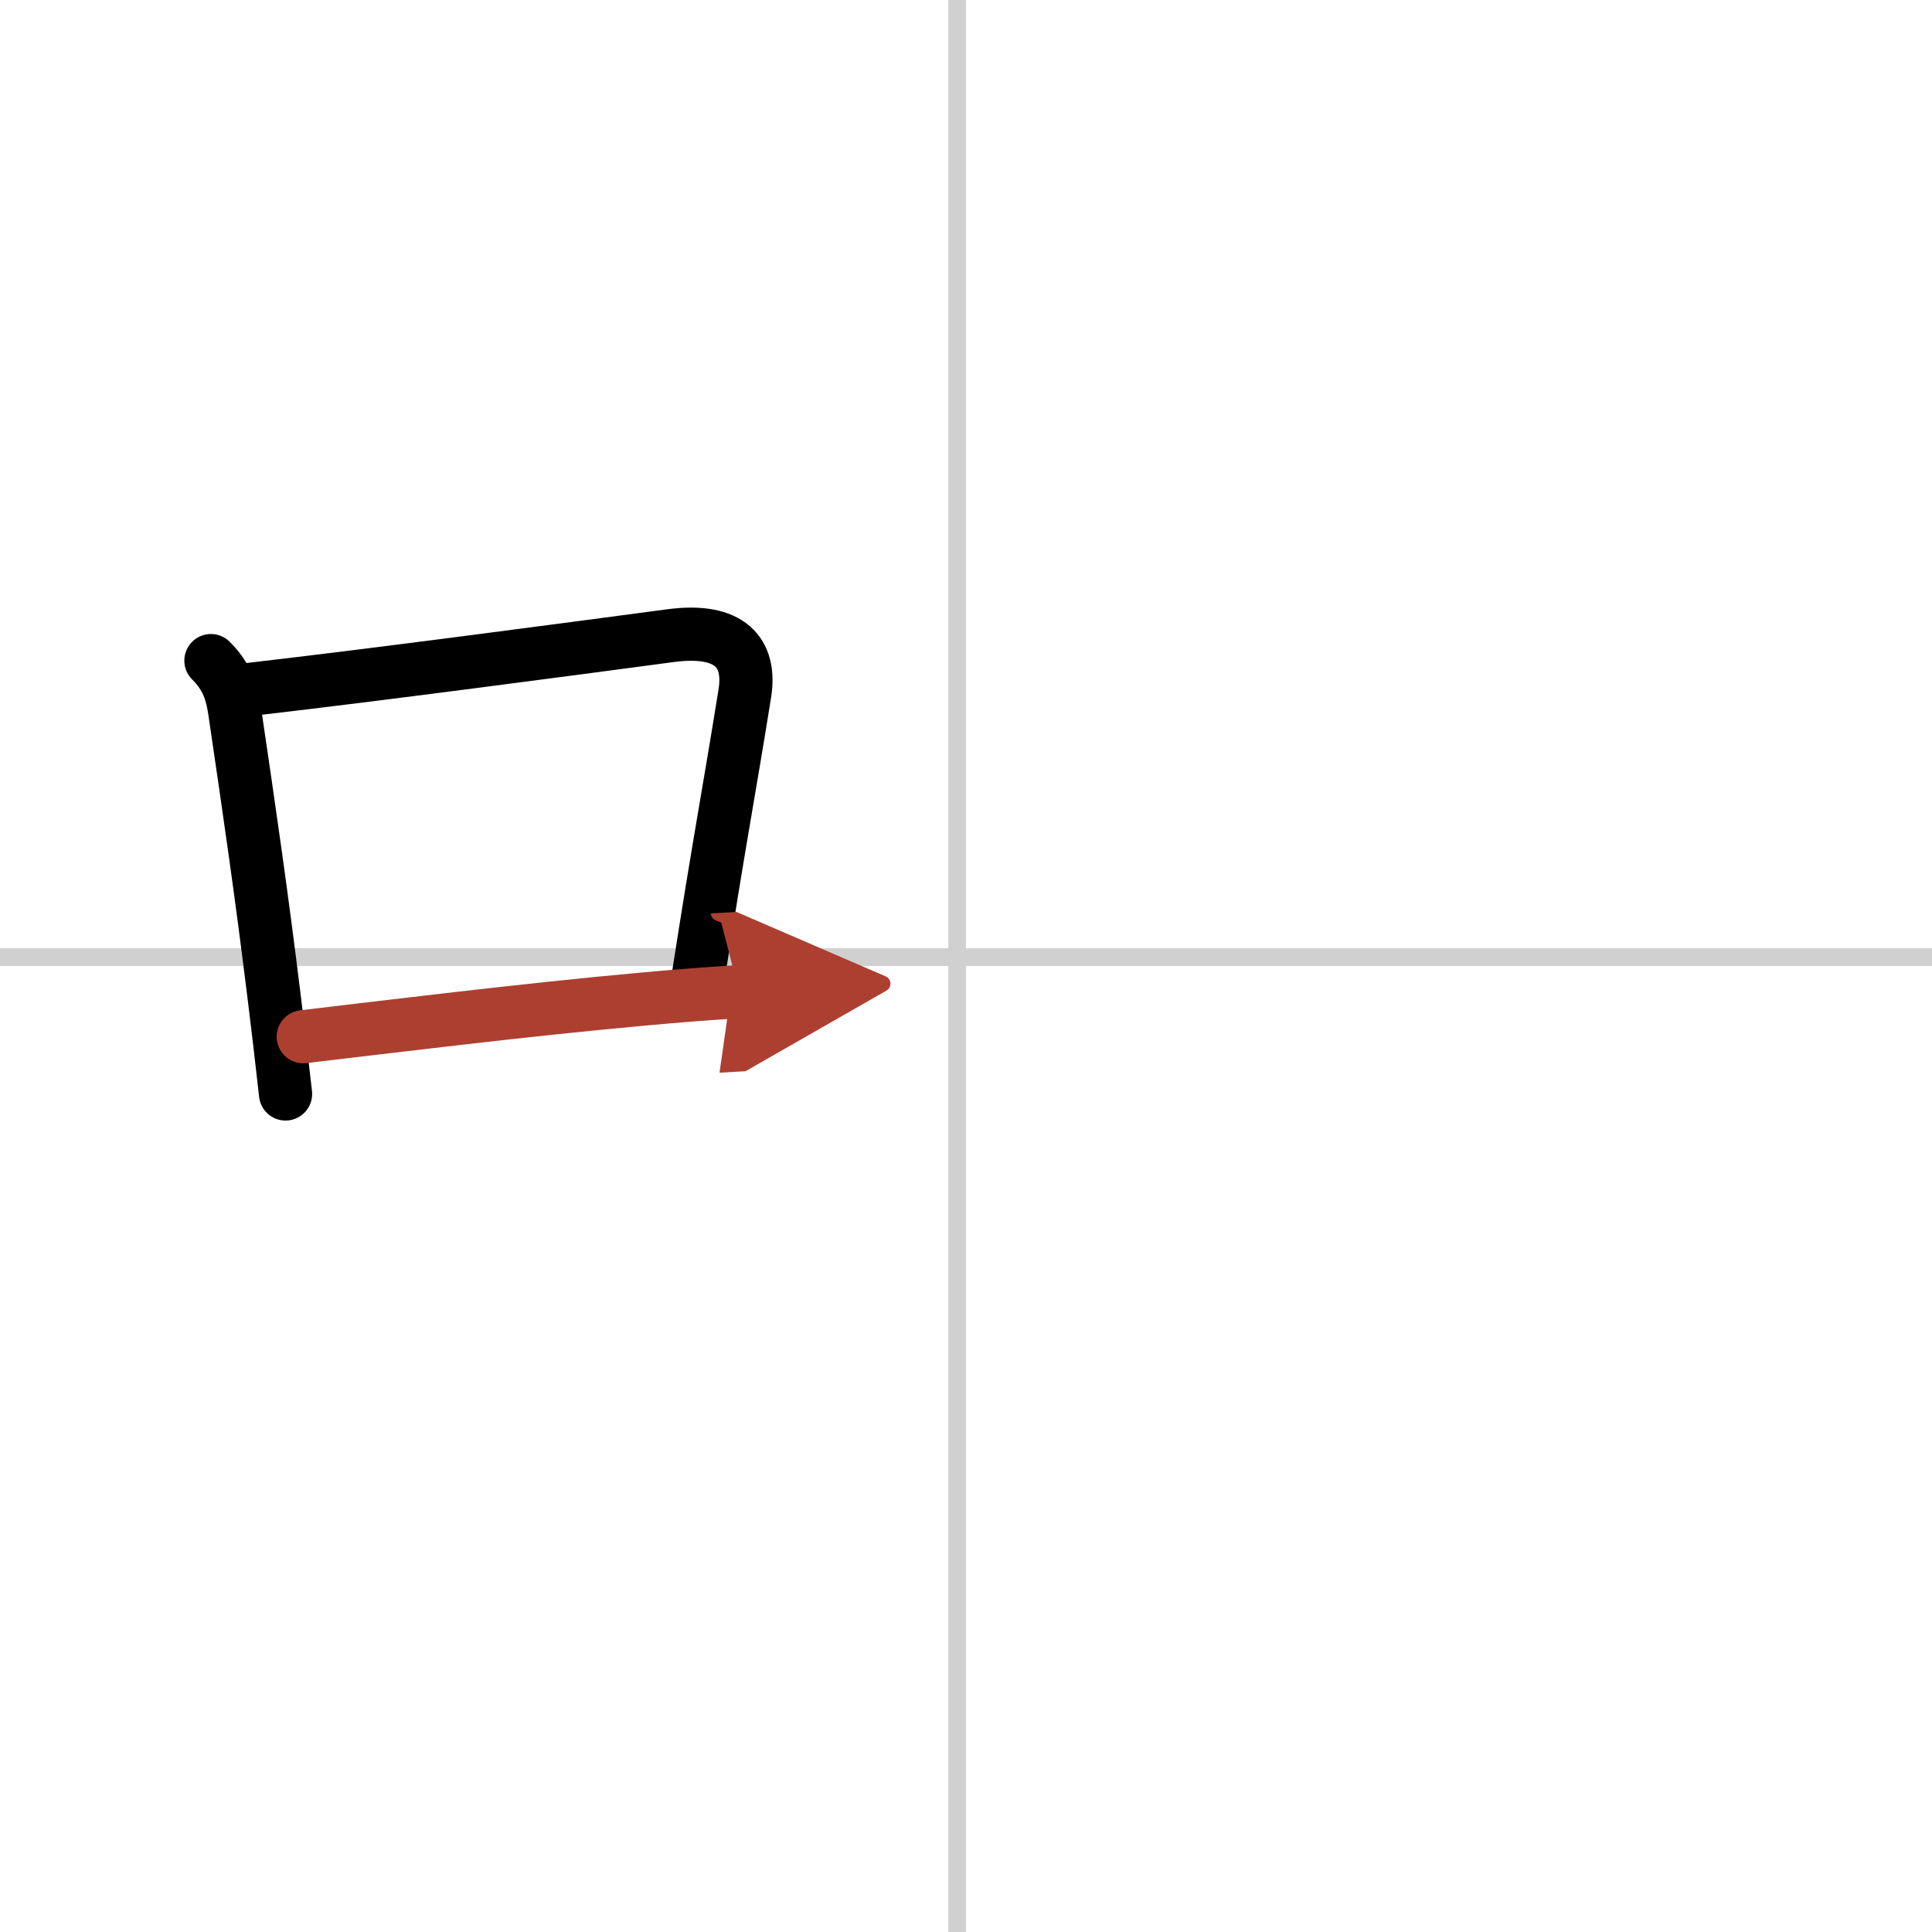
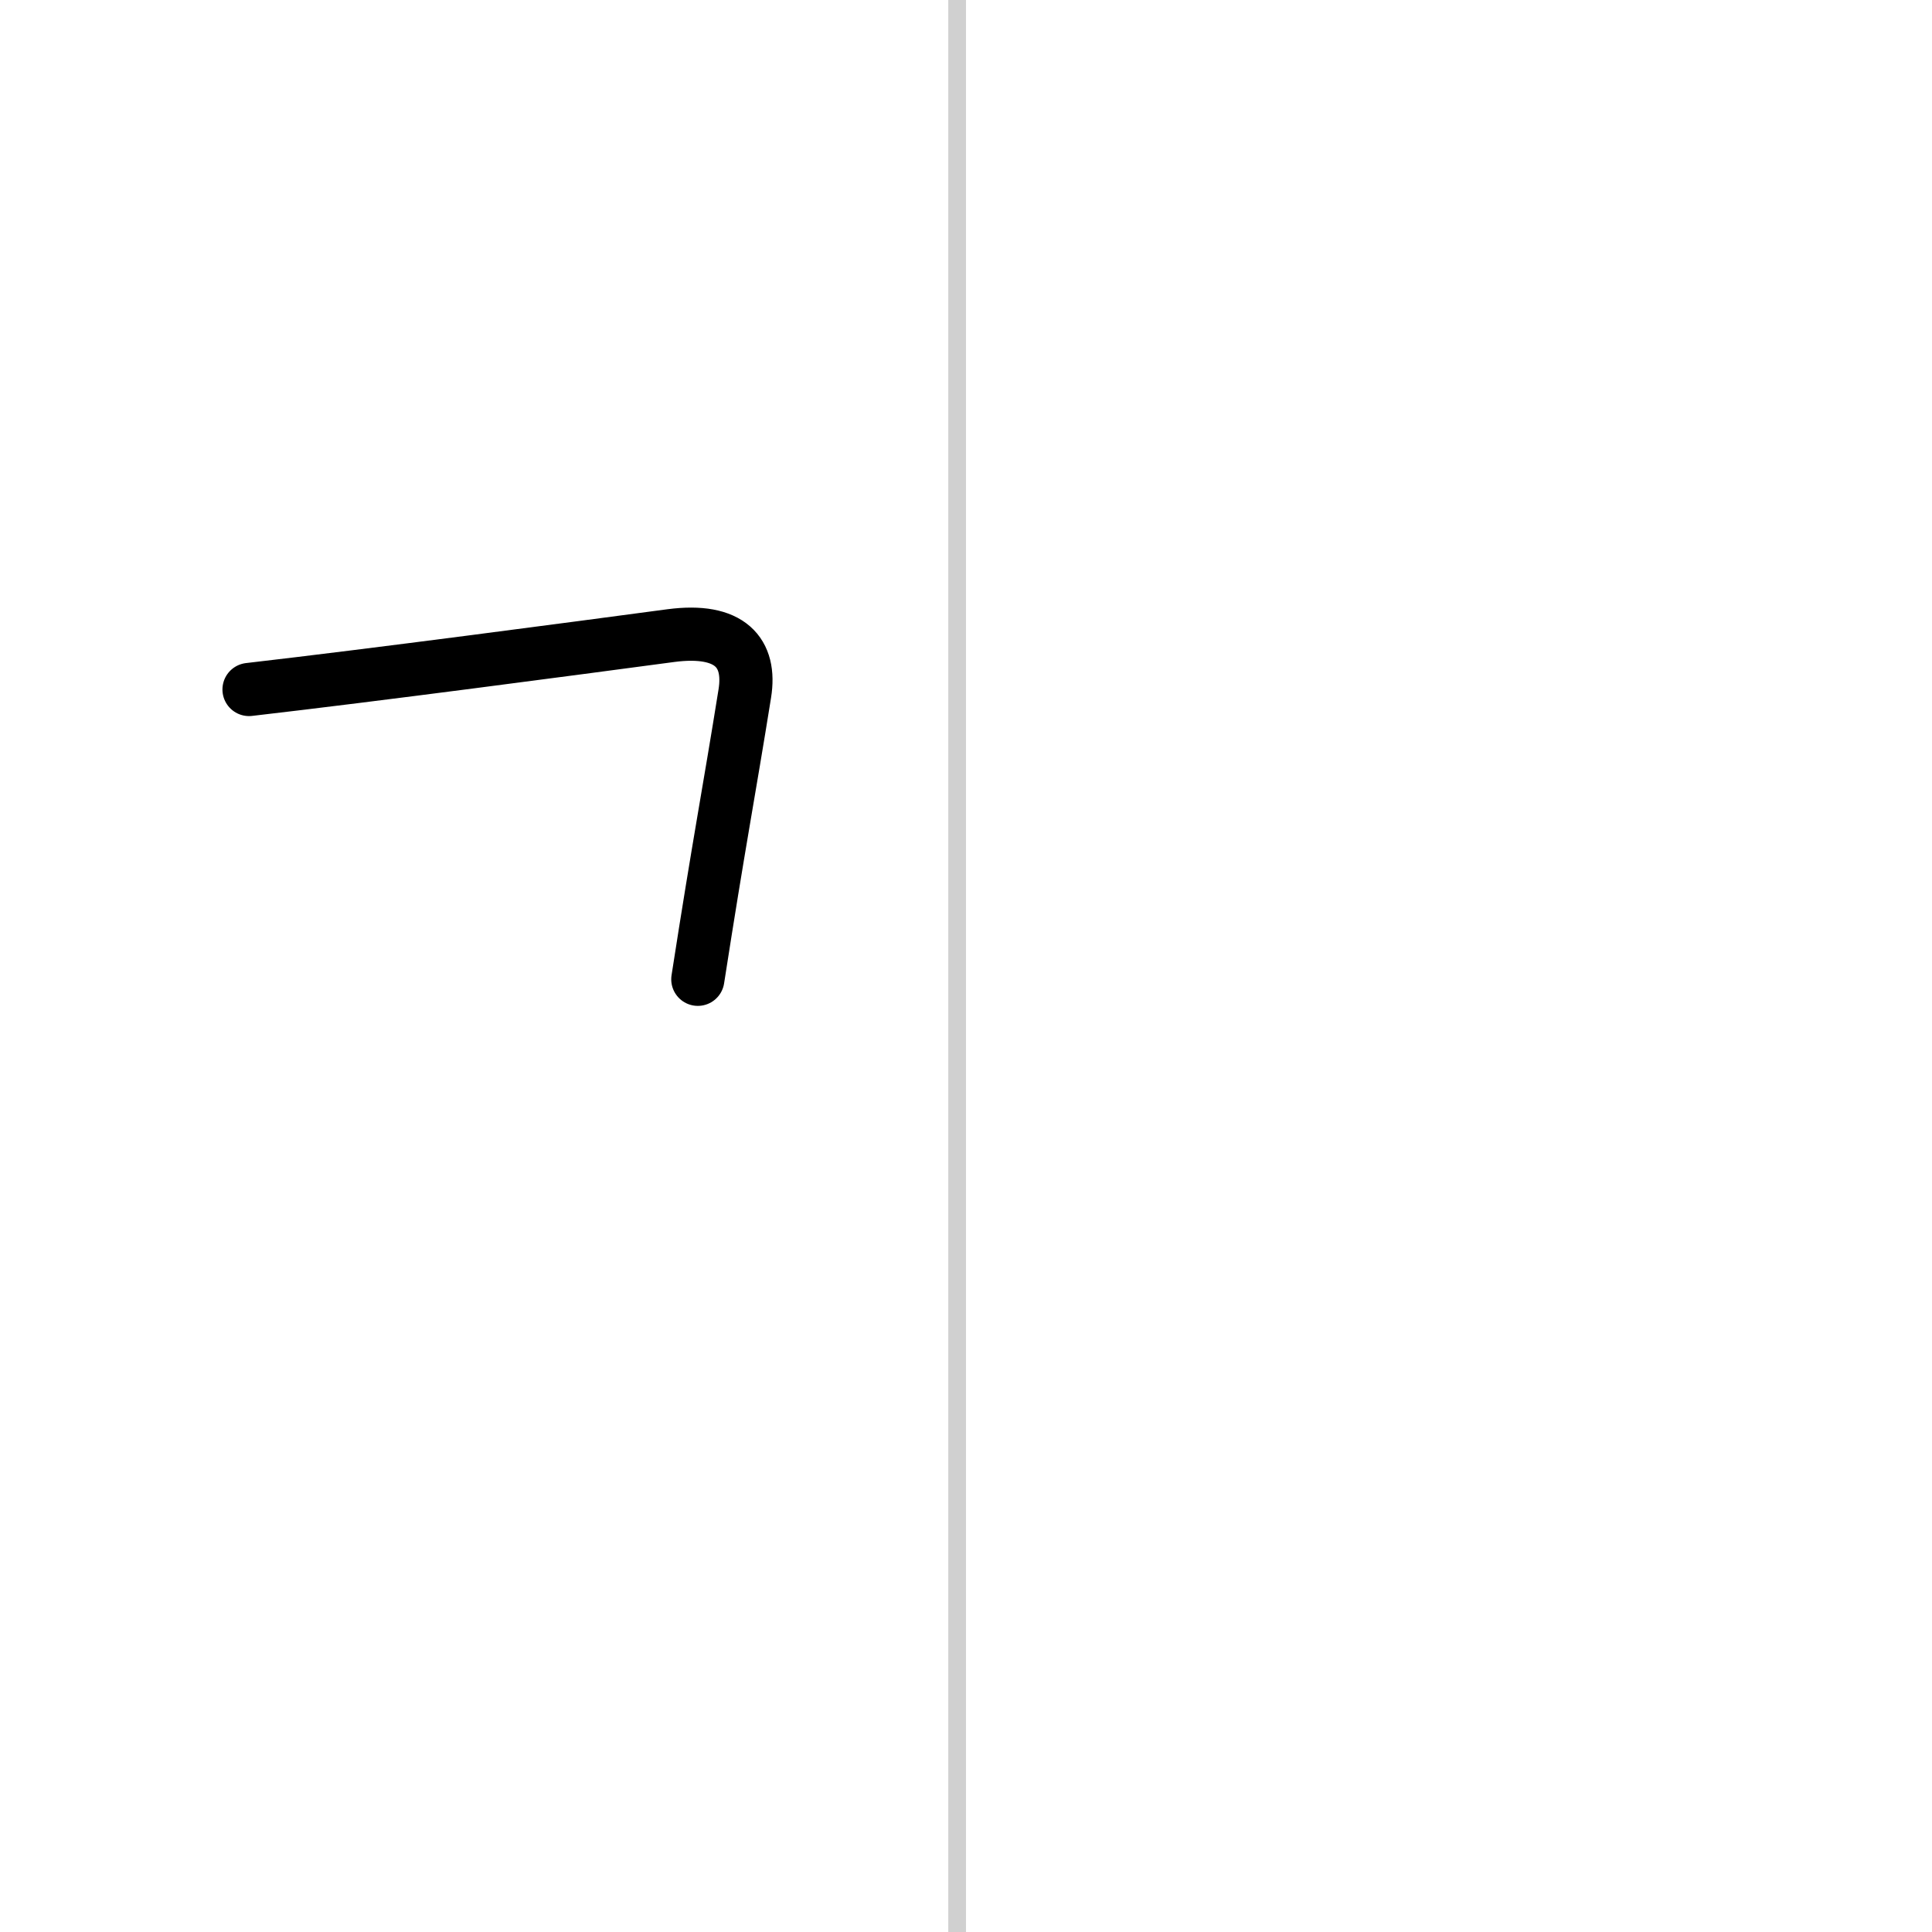
<svg xmlns="http://www.w3.org/2000/svg" width="400" height="400" viewBox="0 0 109 109">
  <defs>
    <marker id="a" markerWidth="4" orient="auto" refX="1" refY="5" viewBox="0 0 10 10">
-       <polyline points="0 0 10 5 0 10 1 5" fill="#ad3f31" stroke="#ad3f31" />
-     </marker>
+       </marker>
  </defs>
  <g fill="none" stroke="#000" stroke-linecap="round" stroke-linejoin="round" stroke-width="3">
    <rect width="100%" height="100%" fill="#fff" stroke="#fff" />
    <line x1="54" x2="54" y2="109" stroke="#d0d0d0" stroke-width="1" />
-     <line x2="109" y1="54" y2="54" stroke="#d0d0d0" stroke-width="1" />
-     <path d="m11.9 37.27c0.79 0.79 1.15 1.59 1.33 2.78 0.88 5.96 1.53 10.45 2.24 16.22 0.21 1.68 0.42 3.48 0.64 5.45" />
    <path d="m14.05 38.9c7.19-0.83 18.03-2.27 23.8-3.04 3.35-0.44 4.54 0.97 4.17 3.27-0.9 5.62-1.44 8.33-2.65 16.12" />
-     <path d="m17.11 58.49c4.49-0.53 12.49-1.52 19.14-2.12 1.98-0.18 3.84-0.33 5.45-0.42" marker-end="url(#a)" stroke="#ad3f31" />
  </g>
</svg>